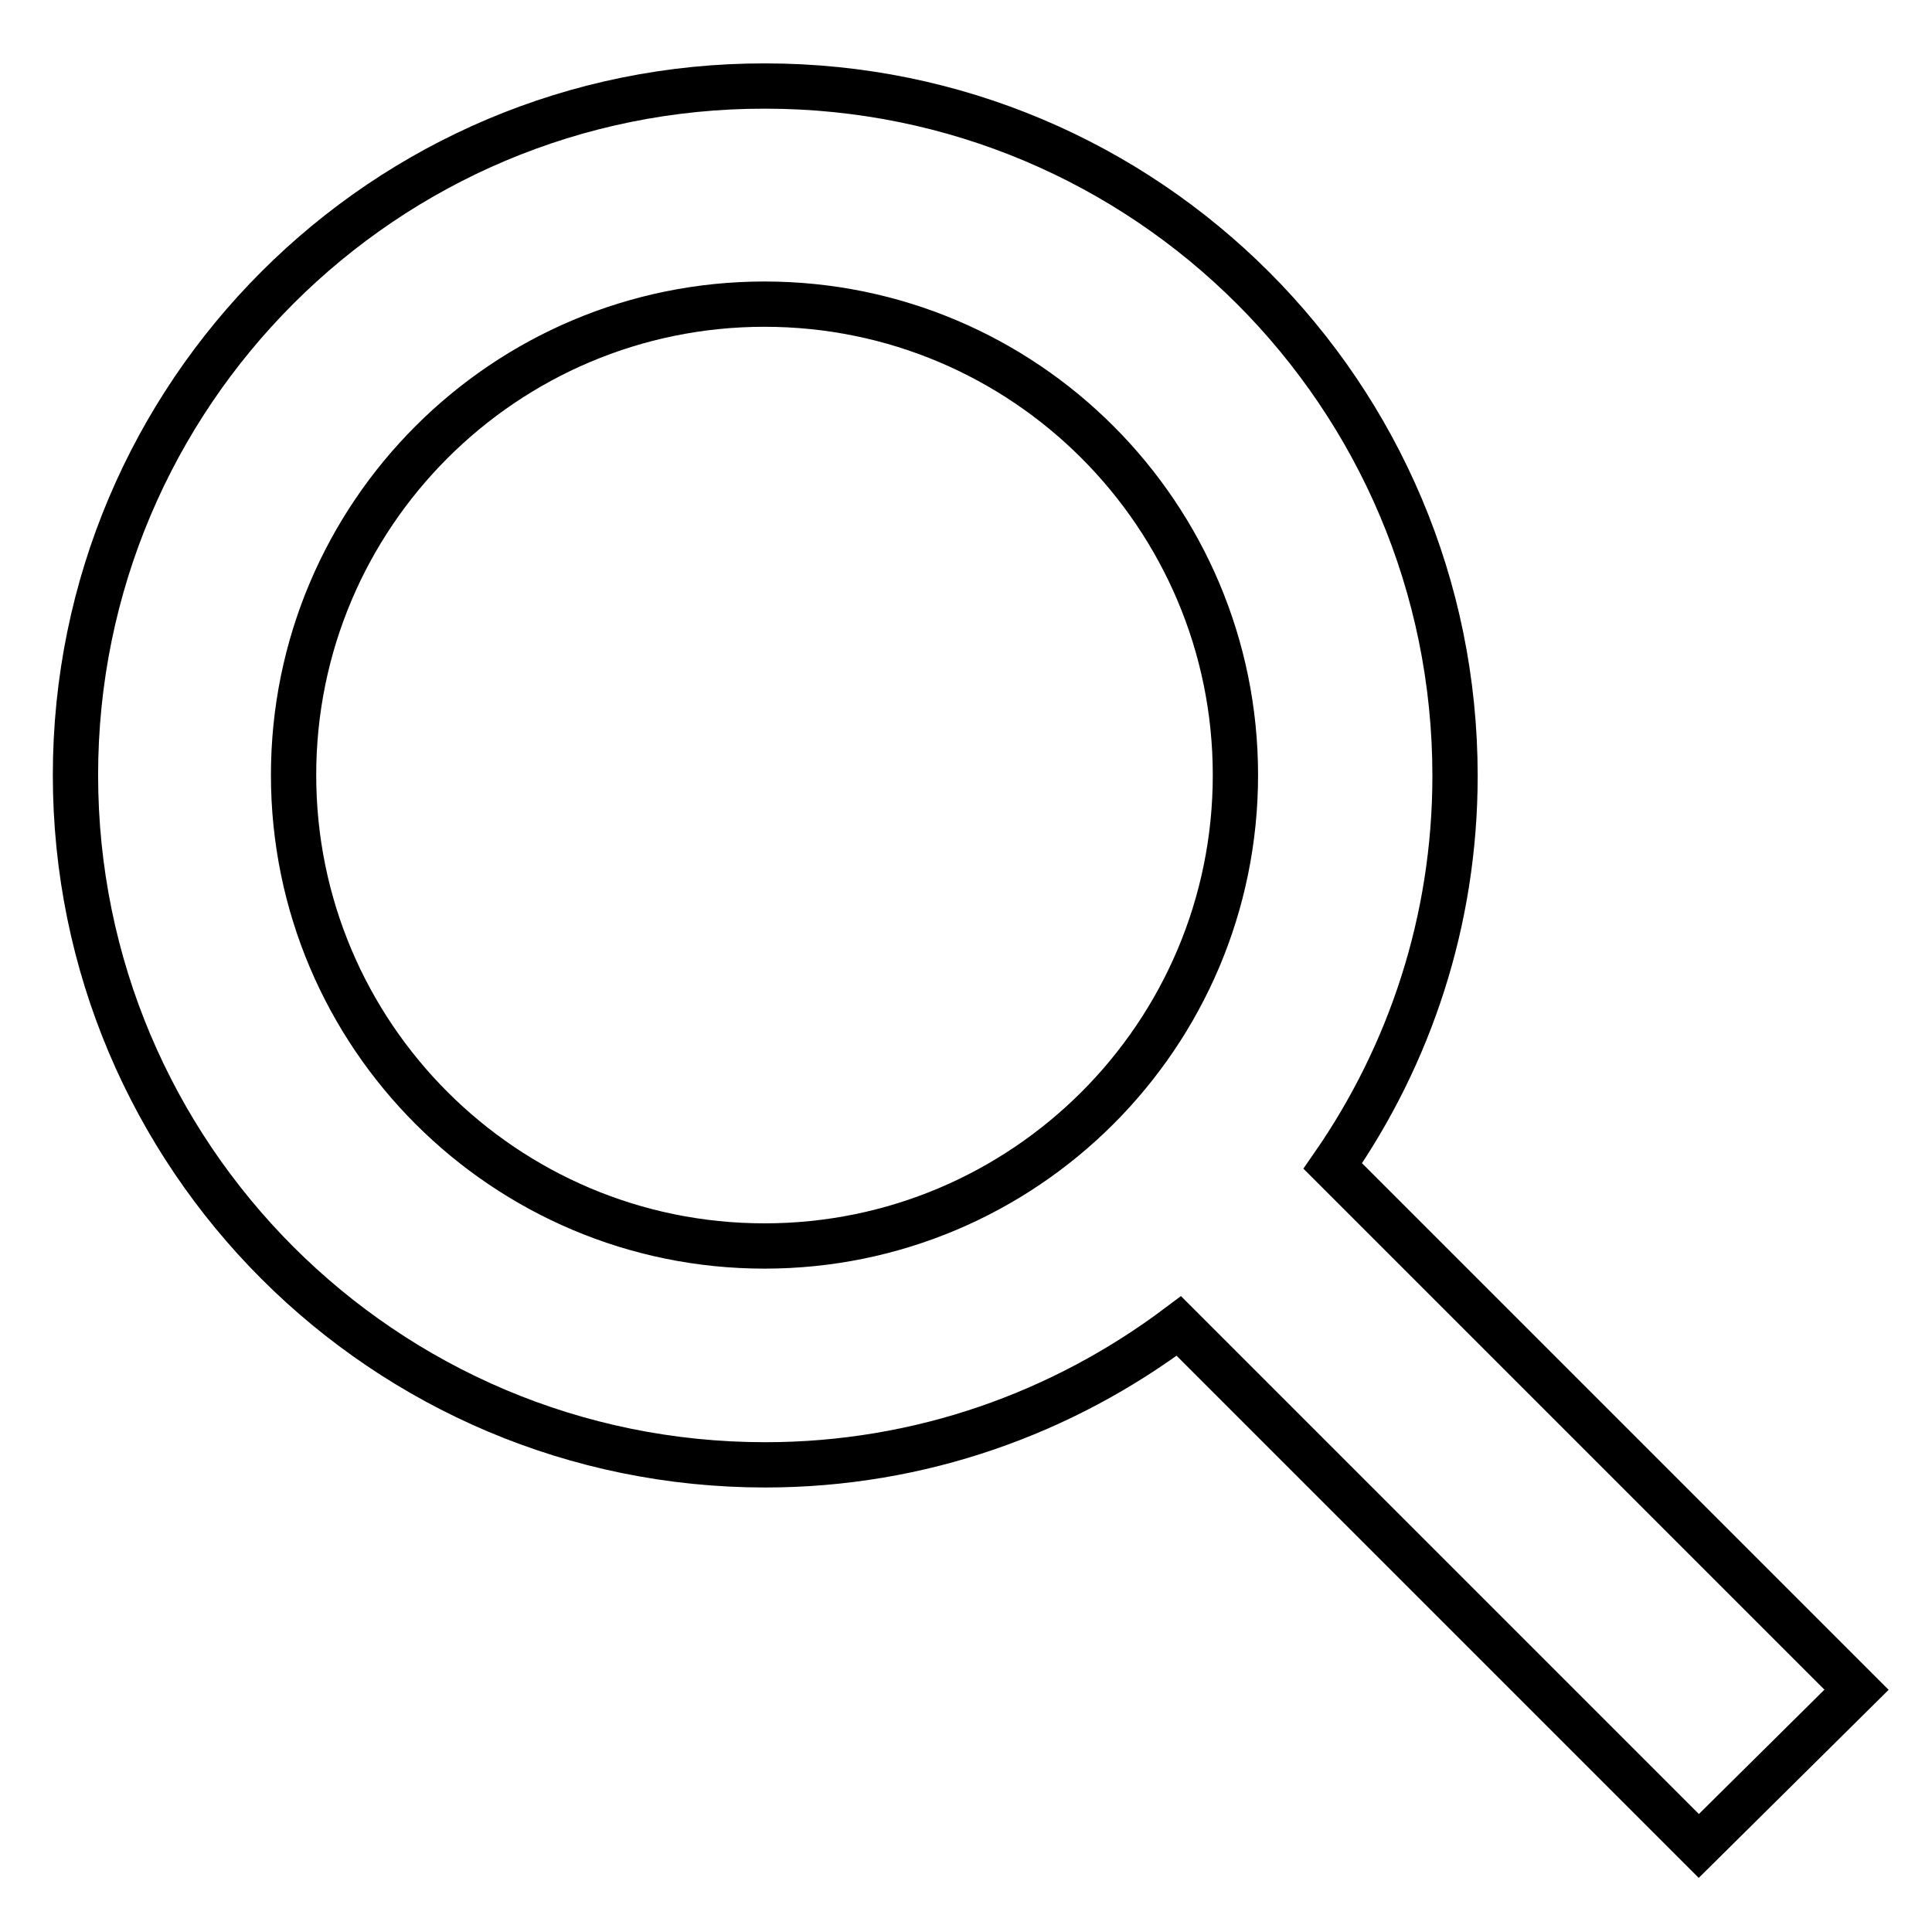
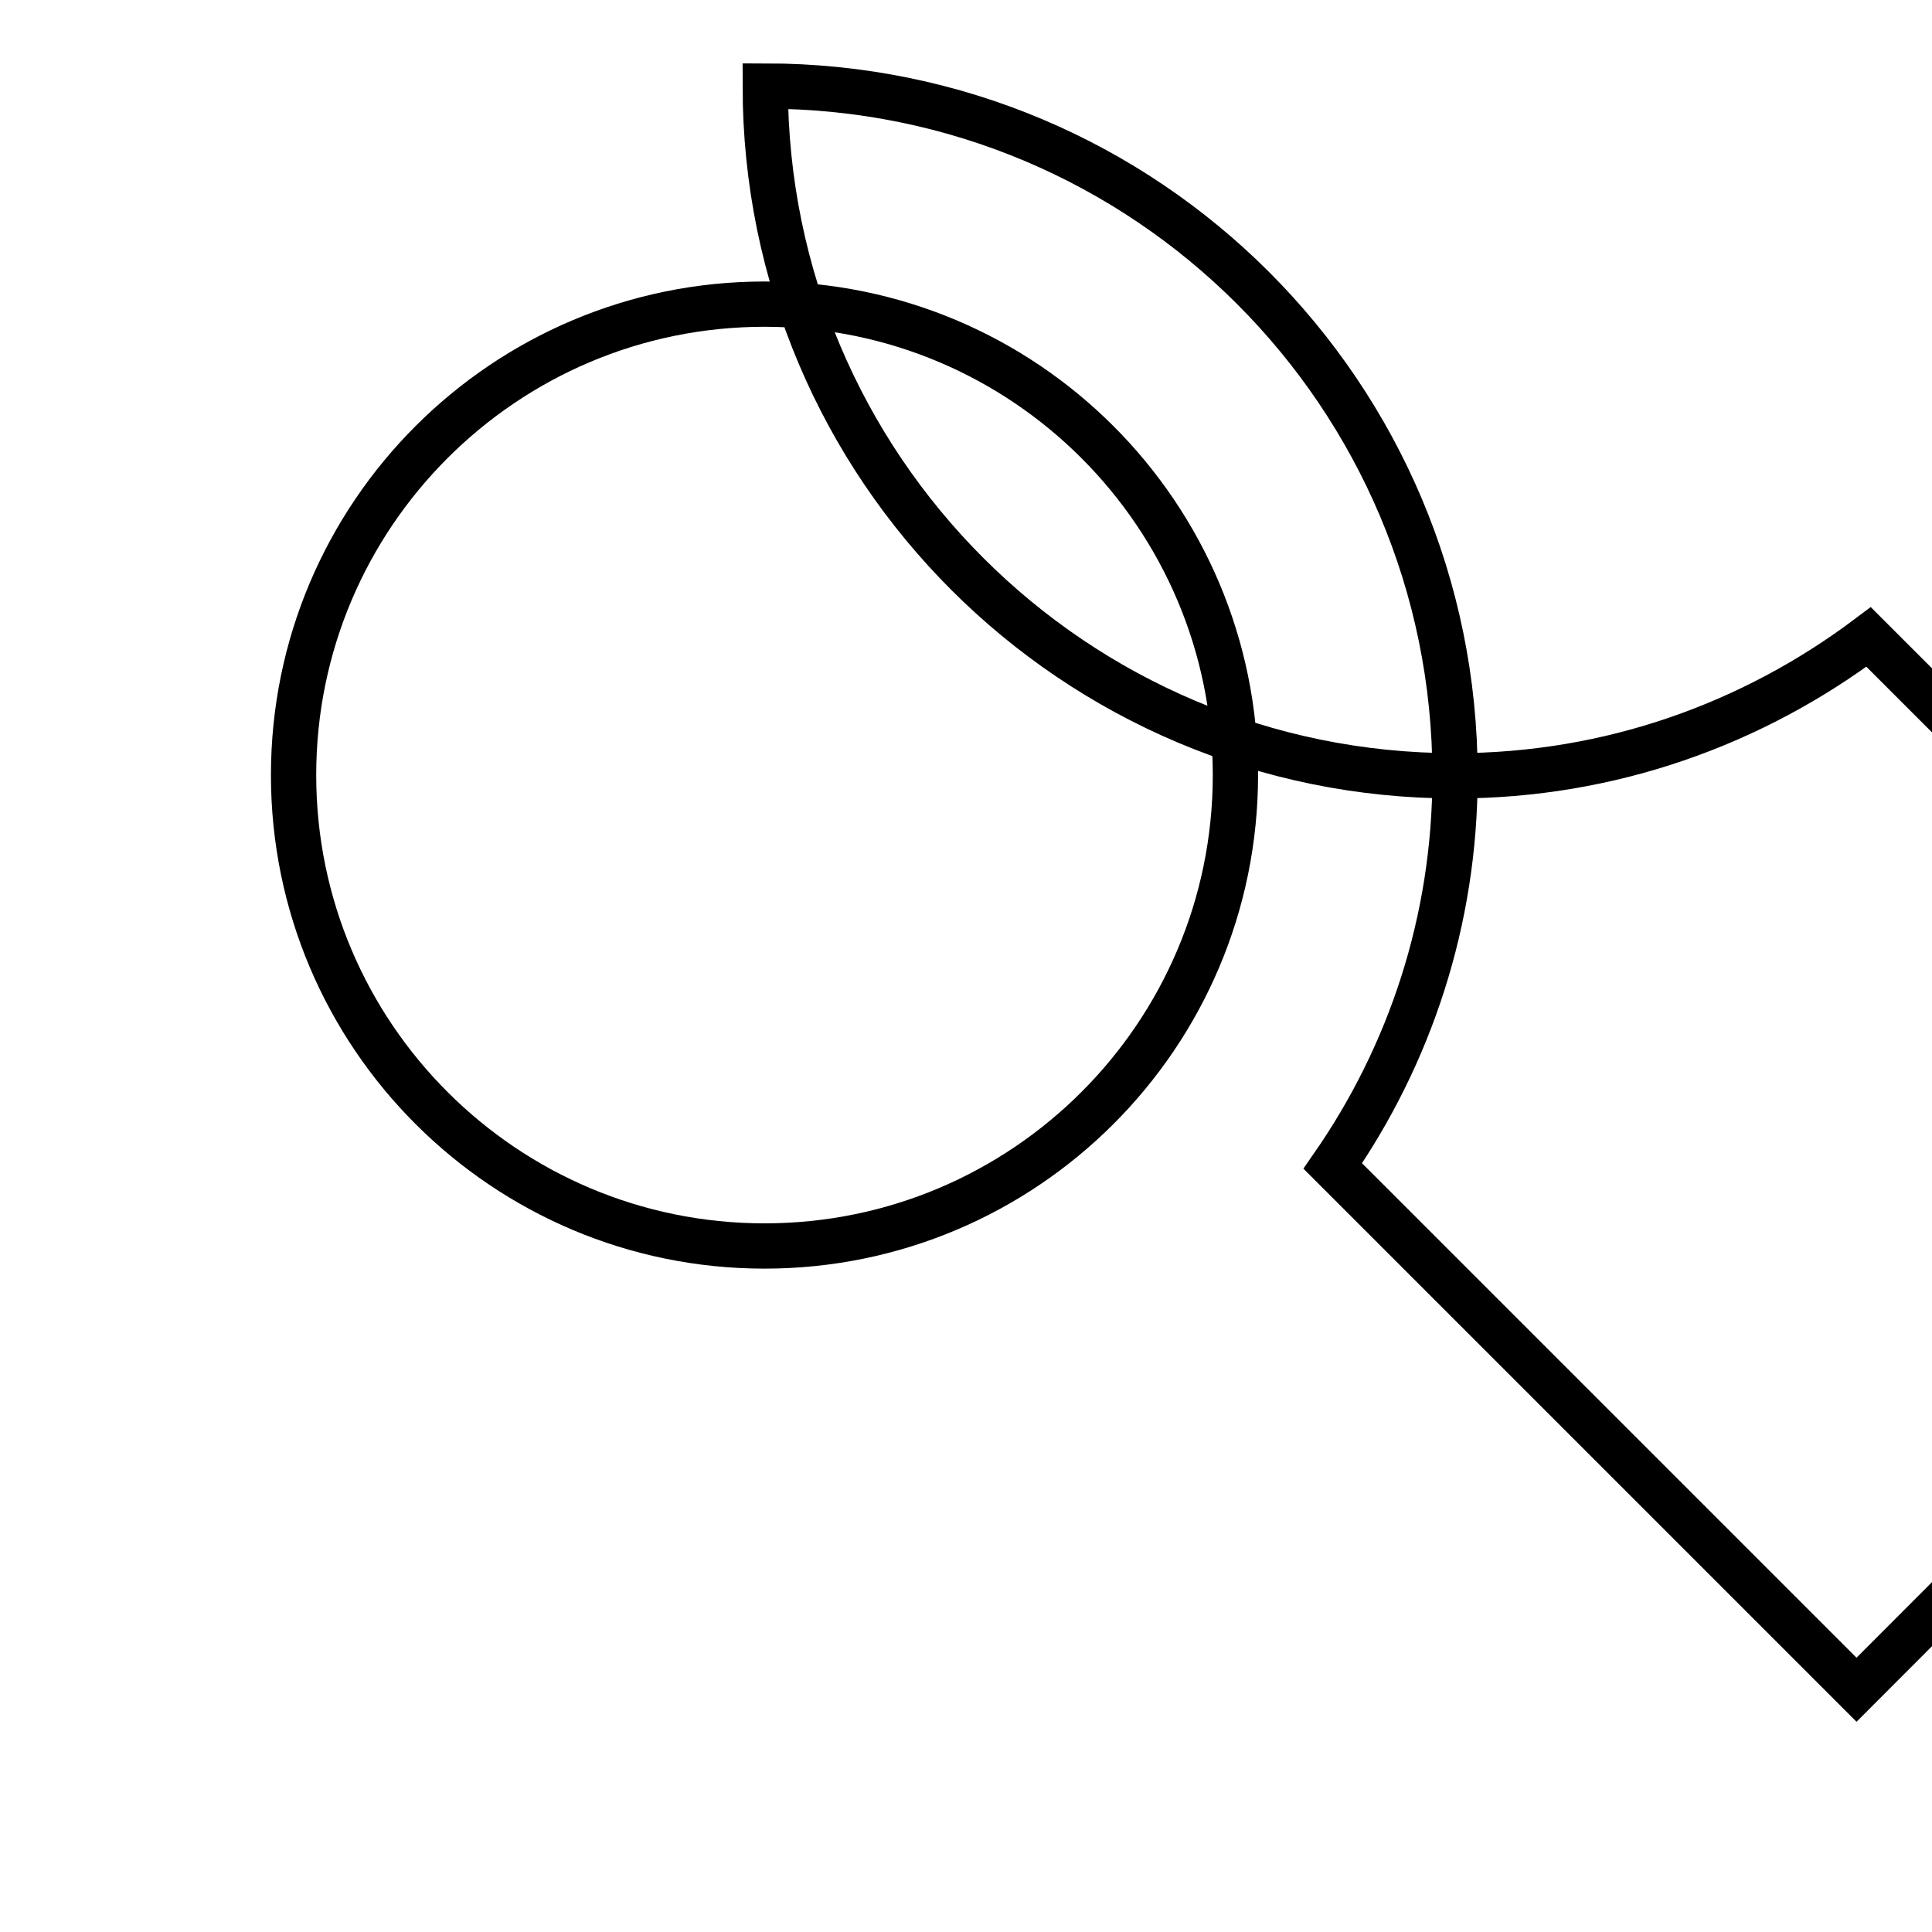
<svg xmlns="http://www.w3.org/2000/svg" version="1.1" x="0px" y="0px" viewBox="0 0 256 256" enable-background="new 0 0 256 256" xml:space="preserve">
  <g>
    <g>
-       <path stroke-width="6" fill-opacity="0" stroke="#000000" d="M246,223.9l-69.4-69.4c10.2-14.7,16.2-32.5,16.2-51.7c0-50.5-40.9-91.4-91.4-91.4C50.9,11.3,10,52.3,10,102.7c0,50.5,40.9,91.4,91.4,91.4c20.6,0,39.5-6.9,54.8-18.4l68.9,68.9L246,223.9z M38.9,102.7c0-34.5,28-62.4,62.4-62.4c34.5,0,62.4,28,62.4,62.4c0,34.5-28,62.4-62.4,62.4C66.9,165.1,38.9,137.2,38.9,102.7z" />
+       <path stroke-width="6" fill-opacity="0" stroke="#000000" d="M246,223.9l-69.4-69.4c10.2-14.7,16.2-32.5,16.2-51.7c0-50.5-40.9-91.4-91.4-91.4c0,50.5,40.9,91.4,91.4,91.4c20.6,0,39.5-6.9,54.8-18.4l68.9,68.9L246,223.9z M38.9,102.7c0-34.5,28-62.4,62.4-62.4c34.5,0,62.4,28,62.4,62.4c0,34.5-28,62.4-62.4,62.4C66.9,165.1,38.9,137.2,38.9,102.7z" />
    </g>
  </g>
</svg>